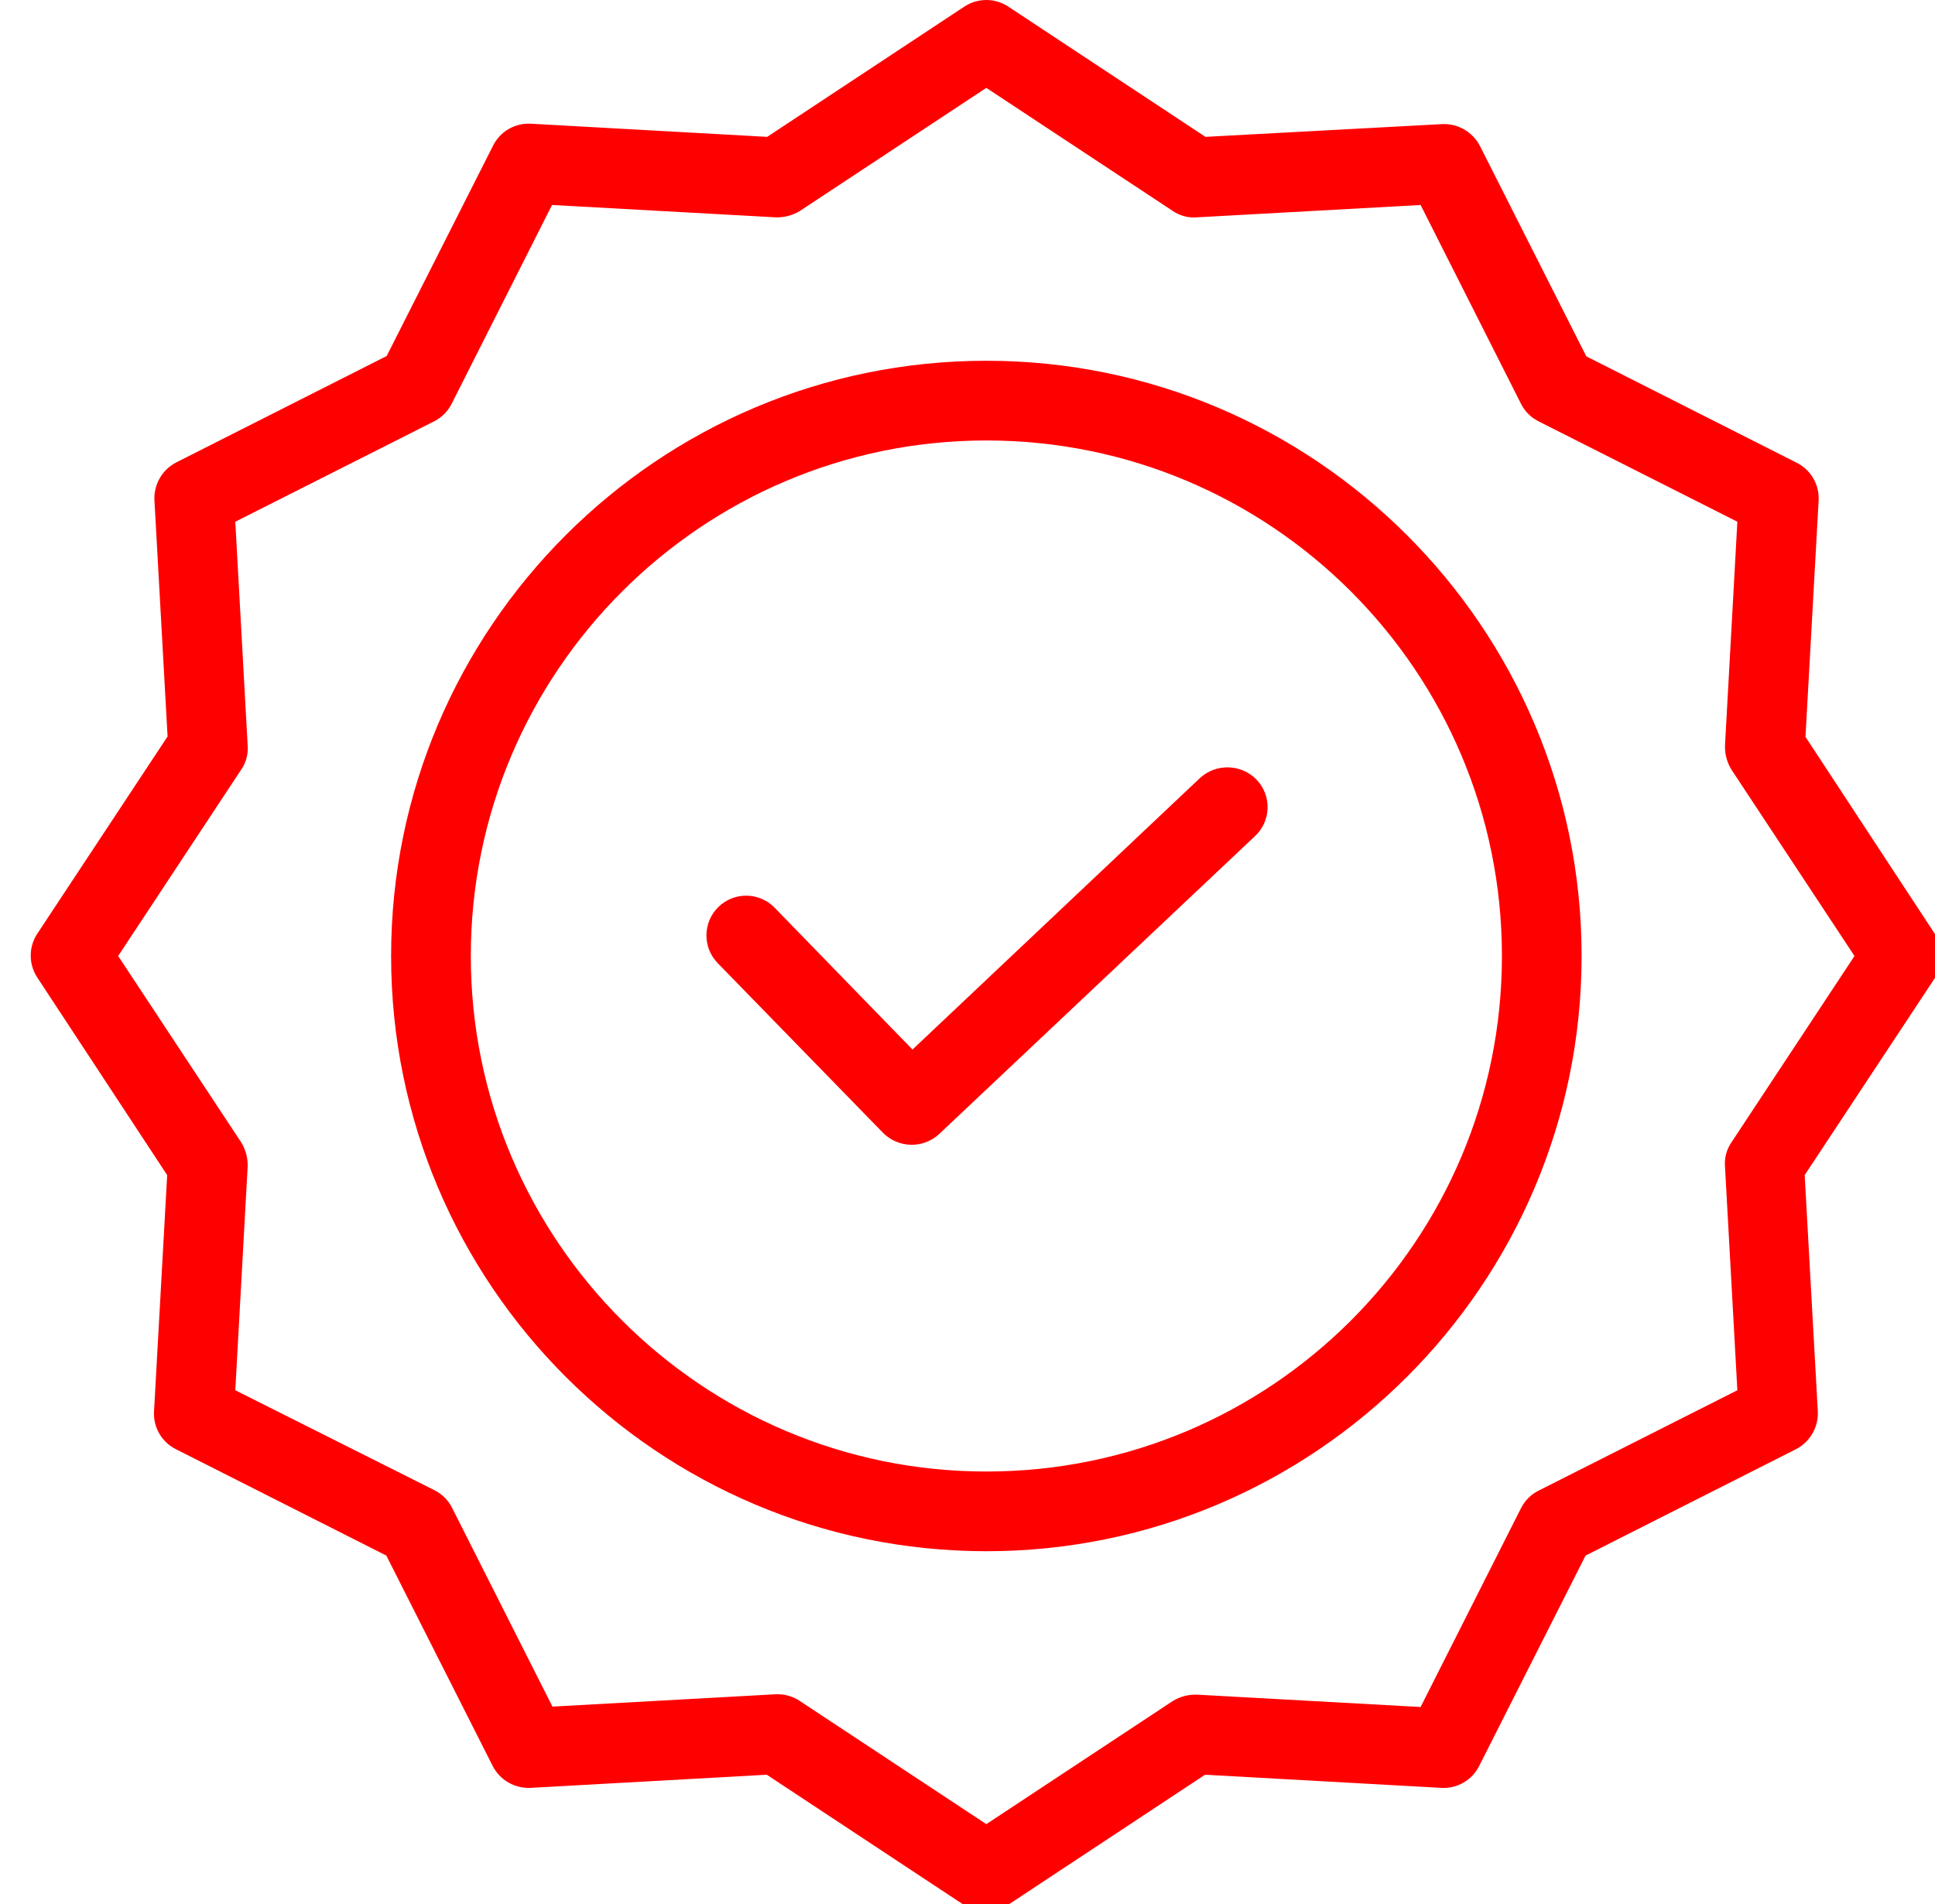
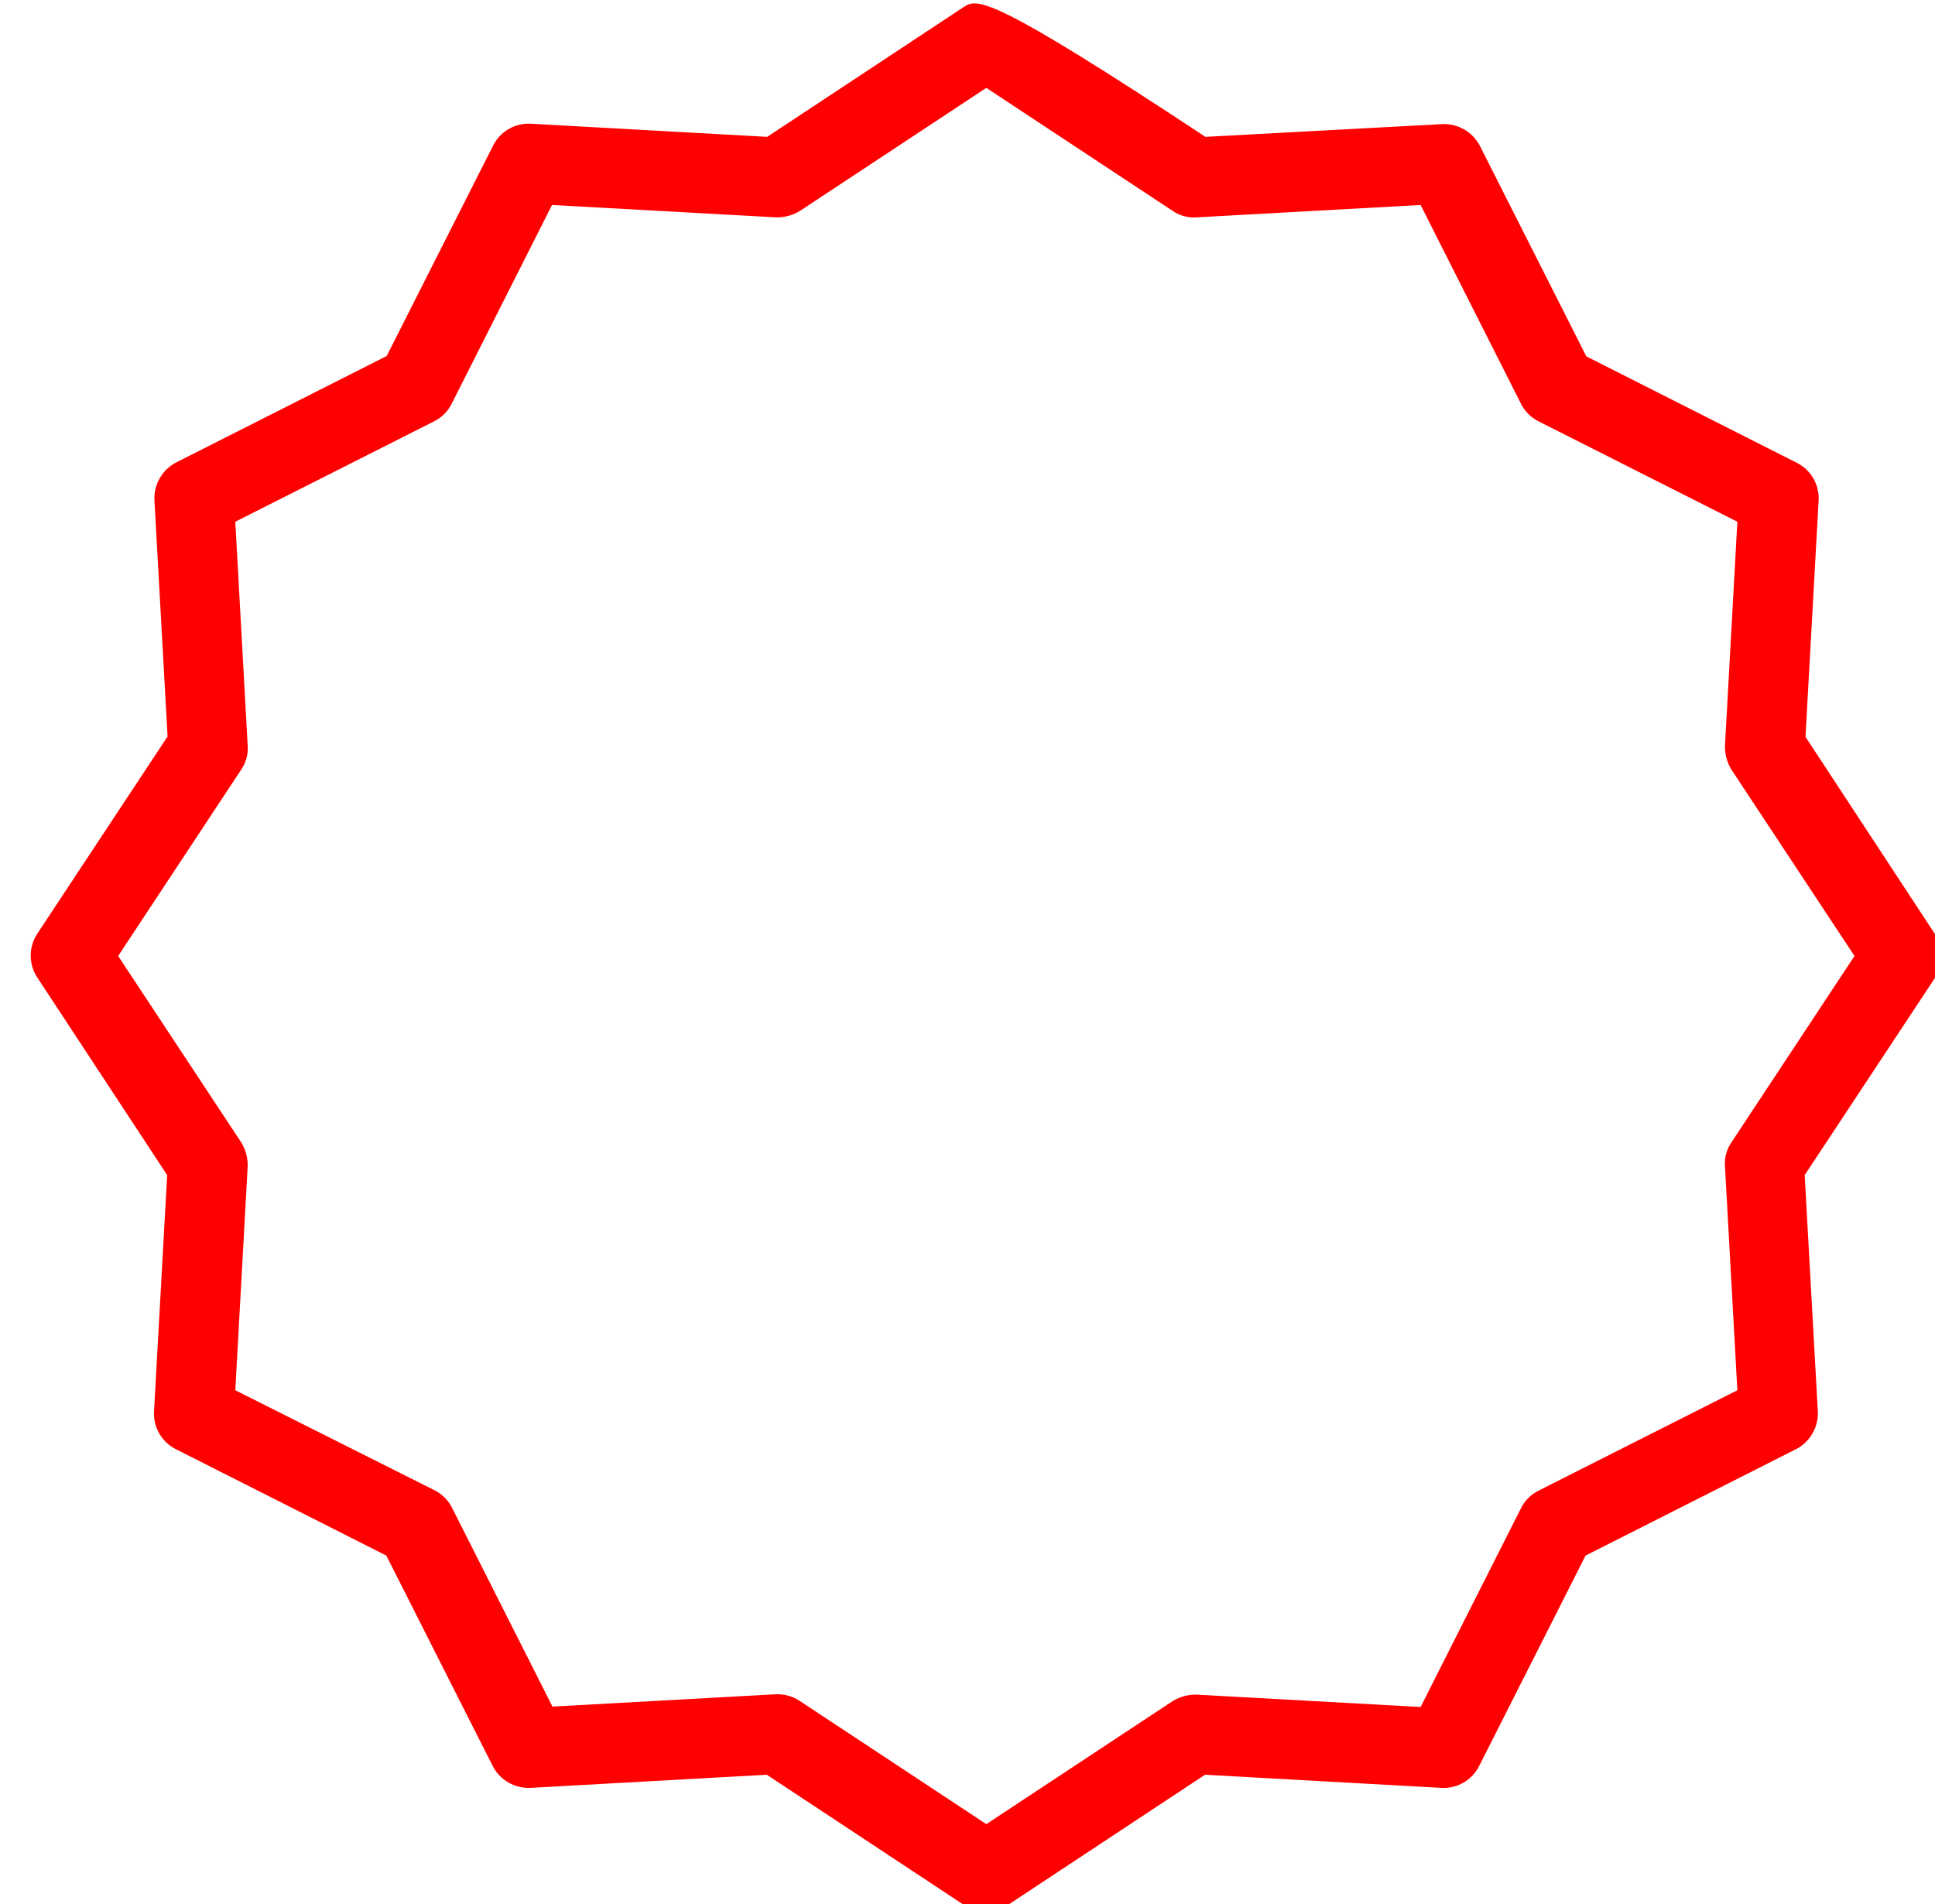
<svg xmlns="http://www.w3.org/2000/svg" width="63" height="62" viewBox="0 0 63 62" fill="none">
  <g clip-path="url(#clip0_3450_41548)">
-     <path d="M39.062 25.338L29.709 34.172L25.221 29.554C24.723 29.042 23.904 29.03 23.392 29.528C22.88 30.026 22.868 30.845 23.366 31.357L28.749 36.883C29.249 37.387 30.057 37.404 30.578 36.922L40.865 27.219C41.115 26.984 41.261 26.659 41.27 26.315C41.28 25.972 41.153 25.64 40.917 25.39C40.416 24.87 39.59 24.847 39.062 25.338Z" fill="#FF0000" />
-     <path d="M32.114 11.746C21.425 11.746 12.734 20.437 12.734 31.126C12.734 41.815 21.425 50.506 32.114 50.506C42.803 50.506 51.494 41.815 51.494 31.126C51.494 20.437 42.803 11.746 32.114 11.746ZM32.114 47.911C22.852 47.911 15.329 40.375 15.329 31.126C15.329 21.877 22.852 14.341 32.114 14.341C41.385 14.341 48.9 21.855 48.9 31.126C48.9 40.396 41.385 47.911 32.114 47.911Z" fill="#FF0000" />
-     <path d="M58.783 23.991L59.211 16.299C59.241 15.783 58.96 15.298 58.498 15.067L51.648 11.603L48.185 4.754C47.949 4.296 47.468 4.016 46.953 4.041L39.247 4.456L32.826 0.214C32.393 -0.071 31.832 -0.071 31.399 0.214L24.978 4.456L17.286 4.028C16.77 3.998 16.285 4.278 16.054 4.741L12.59 11.591L5.741 15.054C5.282 15.289 5.004 15.771 5.028 16.286L5.456 23.979L1.214 30.4C0.929 30.832 0.929 31.393 1.214 31.827L5.443 38.26L5.015 45.953C4.985 46.469 5.265 46.954 5.728 47.185L12.578 50.648L16.041 57.498C16.276 57.957 16.758 58.235 17.273 58.211L24.965 57.783L31.387 62.025C31.817 62.319 32.383 62.319 32.813 62.025L39.234 57.783L46.927 58.211C47.443 58.241 47.928 57.96 48.159 57.498L51.623 50.648L58.472 47.185C58.93 46.949 59.209 46.468 59.185 45.953L58.757 38.26L62.999 31.839C63.284 31.407 63.284 30.845 62.999 30.412L58.783 23.991ZM56.37 37.197C56.212 37.429 56.138 37.708 56.163 37.988L56.565 45.265L50.092 48.534C49.845 48.657 49.645 48.858 49.521 49.105L46.252 55.578L38.975 55.176C38.696 55.166 38.421 55.238 38.184 55.383L32.113 59.392L26.042 55.383C25.831 55.241 25.583 55.164 25.329 55.163H25.264L17.987 55.565L14.718 49.092C14.594 48.845 14.394 48.645 14.147 48.521L7.661 45.265L8.063 37.988C8.073 37.709 8.001 37.434 7.855 37.197L3.847 31.126L7.855 25.055C8.014 24.823 8.087 24.544 8.063 24.264L7.661 16.987L14.134 13.718C14.381 13.594 14.581 13.394 14.705 13.147L17.973 6.674L25.251 7.076C25.529 7.086 25.804 7.014 26.042 6.869L32.113 2.861L38.184 6.869C38.416 7.027 38.695 7.101 38.975 7.076L46.252 6.674L49.521 13.147C49.645 13.394 49.845 13.594 50.092 13.718L56.565 16.987L56.163 24.264C56.153 24.542 56.225 24.817 56.37 25.055L60.379 31.126L56.37 37.197Z" fill="#FF0000" />
+     <path d="M58.783 23.991L59.211 16.299C59.241 15.783 58.96 15.298 58.498 15.067L51.648 11.603L48.185 4.754C47.949 4.296 47.468 4.016 46.953 4.041L39.247 4.456C32.393 -0.071 31.832 -0.071 31.399 0.214L24.978 4.456L17.286 4.028C16.77 3.998 16.285 4.278 16.054 4.741L12.59 11.591L5.741 15.054C5.282 15.289 5.004 15.771 5.028 16.286L5.456 23.979L1.214 30.4C0.929 30.832 0.929 31.393 1.214 31.827L5.443 38.26L5.015 45.953C4.985 46.469 5.265 46.954 5.728 47.185L12.578 50.648L16.041 57.498C16.276 57.957 16.758 58.235 17.273 58.211L24.965 57.783L31.387 62.025C31.817 62.319 32.383 62.319 32.813 62.025L39.234 57.783L46.927 58.211C47.443 58.241 47.928 57.96 48.159 57.498L51.623 50.648L58.472 47.185C58.93 46.949 59.209 46.468 59.185 45.953L58.757 38.26L62.999 31.839C63.284 31.407 63.284 30.845 62.999 30.412L58.783 23.991ZM56.37 37.197C56.212 37.429 56.138 37.708 56.163 37.988L56.565 45.265L50.092 48.534C49.845 48.657 49.645 48.858 49.521 49.105L46.252 55.578L38.975 55.176C38.696 55.166 38.421 55.238 38.184 55.383L32.113 59.392L26.042 55.383C25.831 55.241 25.583 55.164 25.329 55.163H25.264L17.987 55.565L14.718 49.092C14.594 48.845 14.394 48.645 14.147 48.521L7.661 45.265L8.063 37.988C8.073 37.709 8.001 37.434 7.855 37.197L3.847 31.126L7.855 25.055C8.014 24.823 8.087 24.544 8.063 24.264L7.661 16.987L14.134 13.718C14.381 13.594 14.581 13.394 14.705 13.147L17.973 6.674L25.251 7.076C25.529 7.086 25.804 7.014 26.042 6.869L32.113 2.861L38.184 6.869C38.416 7.027 38.695 7.101 38.975 7.076L46.252 6.674L49.521 13.147C49.645 13.394 49.845 13.594 50.092 13.718L56.565 16.987L56.163 24.264C56.153 24.542 56.225 24.817 56.37 25.055L60.379 31.126L56.37 37.197Z" fill="#FF0000" />
  </g>
  <defs>
    <clipPath id="clip0_3450_41548">
      <rect width="63" height="62" fill="white" />
    </clipPath>
  </defs>
</svg>